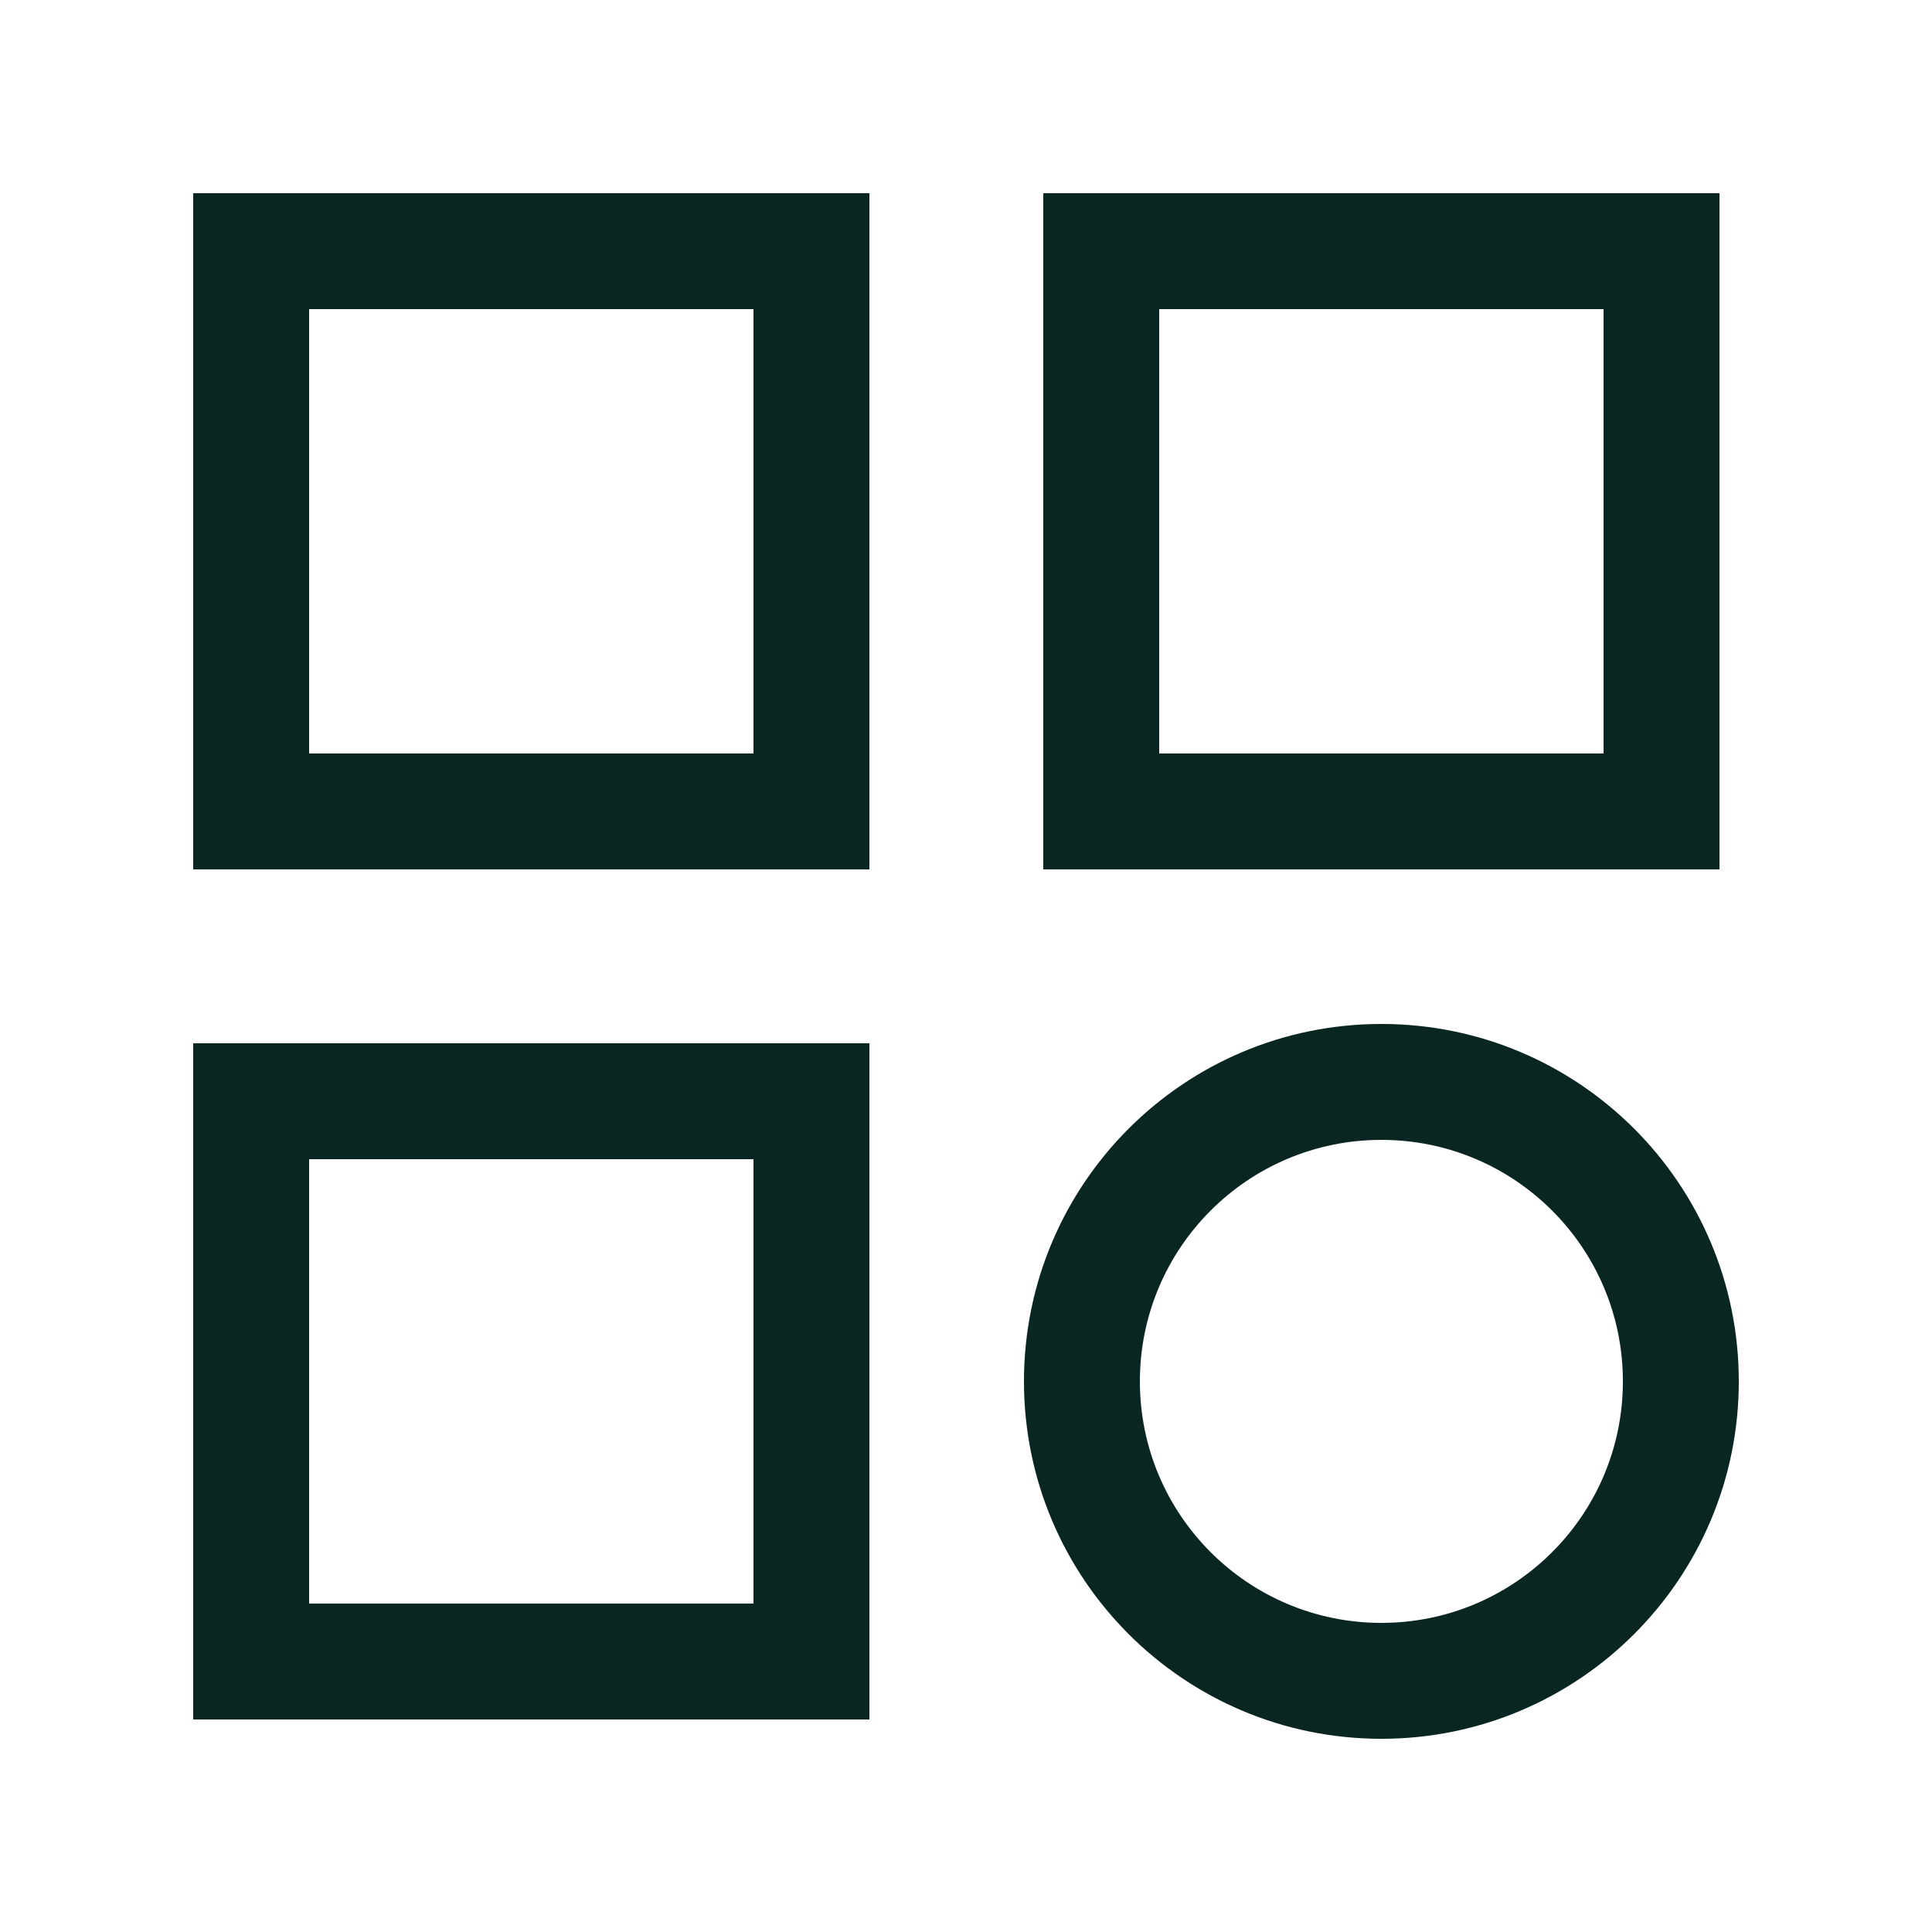
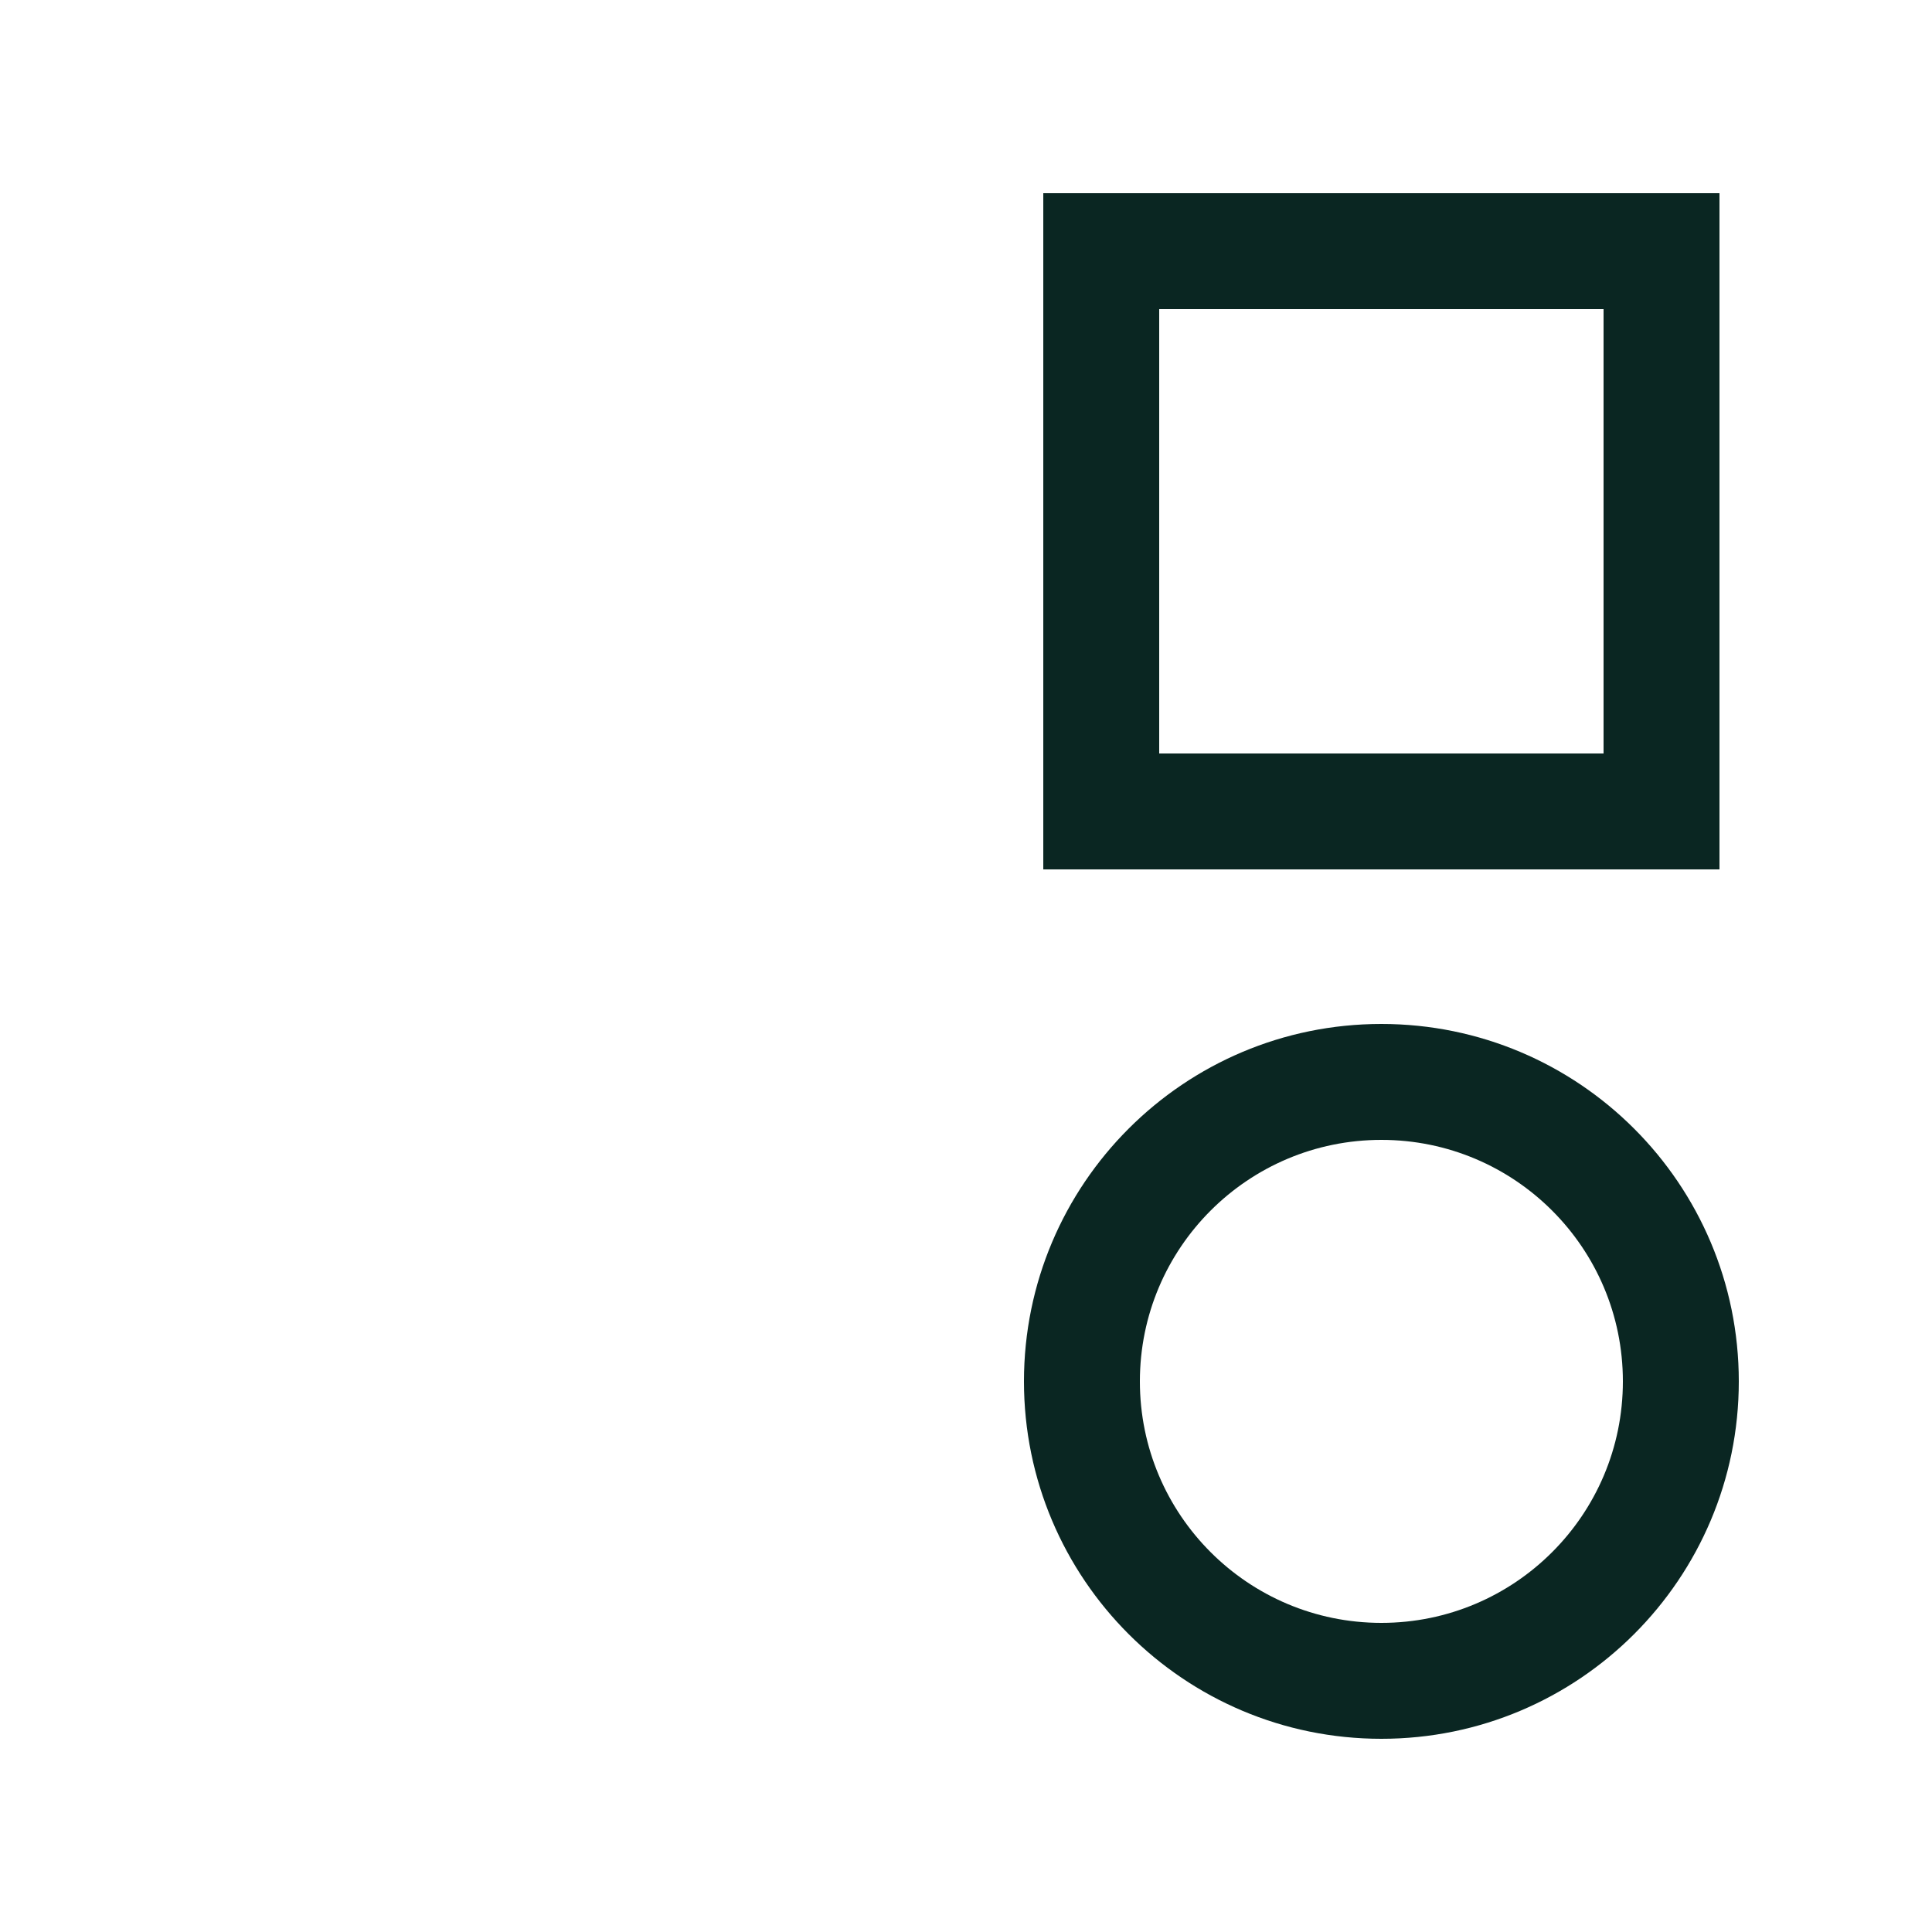
<svg xmlns="http://www.w3.org/2000/svg" width="100" height="100" viewBox="0 0 100 100" fill="none">
  <path fill-rule="evenodd" clip-rule="evenodd" d="M71.5 59C64.596 59 59 64.596 59 71.5C59 78.404 64.596 84 71.5 84C78.404 84 84 78.404 84 71.5C84 64.596 78.404 59 71.5 59ZM53 71.5C53 61.283 61.283 53 71.5 53C81.717 53 90 61.283 90 71.5C90 81.717 81.717 90 71.5 90C61.283 90 53 81.717 53 71.5Z" fill="#0A2622" />
-   <path fill-rule="evenodd" clip-rule="evenodd" d="M10 10H45V45H10V10ZM16 16V39H39V16H16Z" fill="#0A2622" />
-   <path fill-rule="evenodd" clip-rule="evenodd" d="M10 54H45V89H10V54ZM16 60V83H39V60H16Z" fill="#0A2622" />
  <path fill-rule="evenodd" clip-rule="evenodd" d="M54 10H89V45H54V10ZM60 16V39H83V16H60Z" fill="#0A2622" />
</svg>